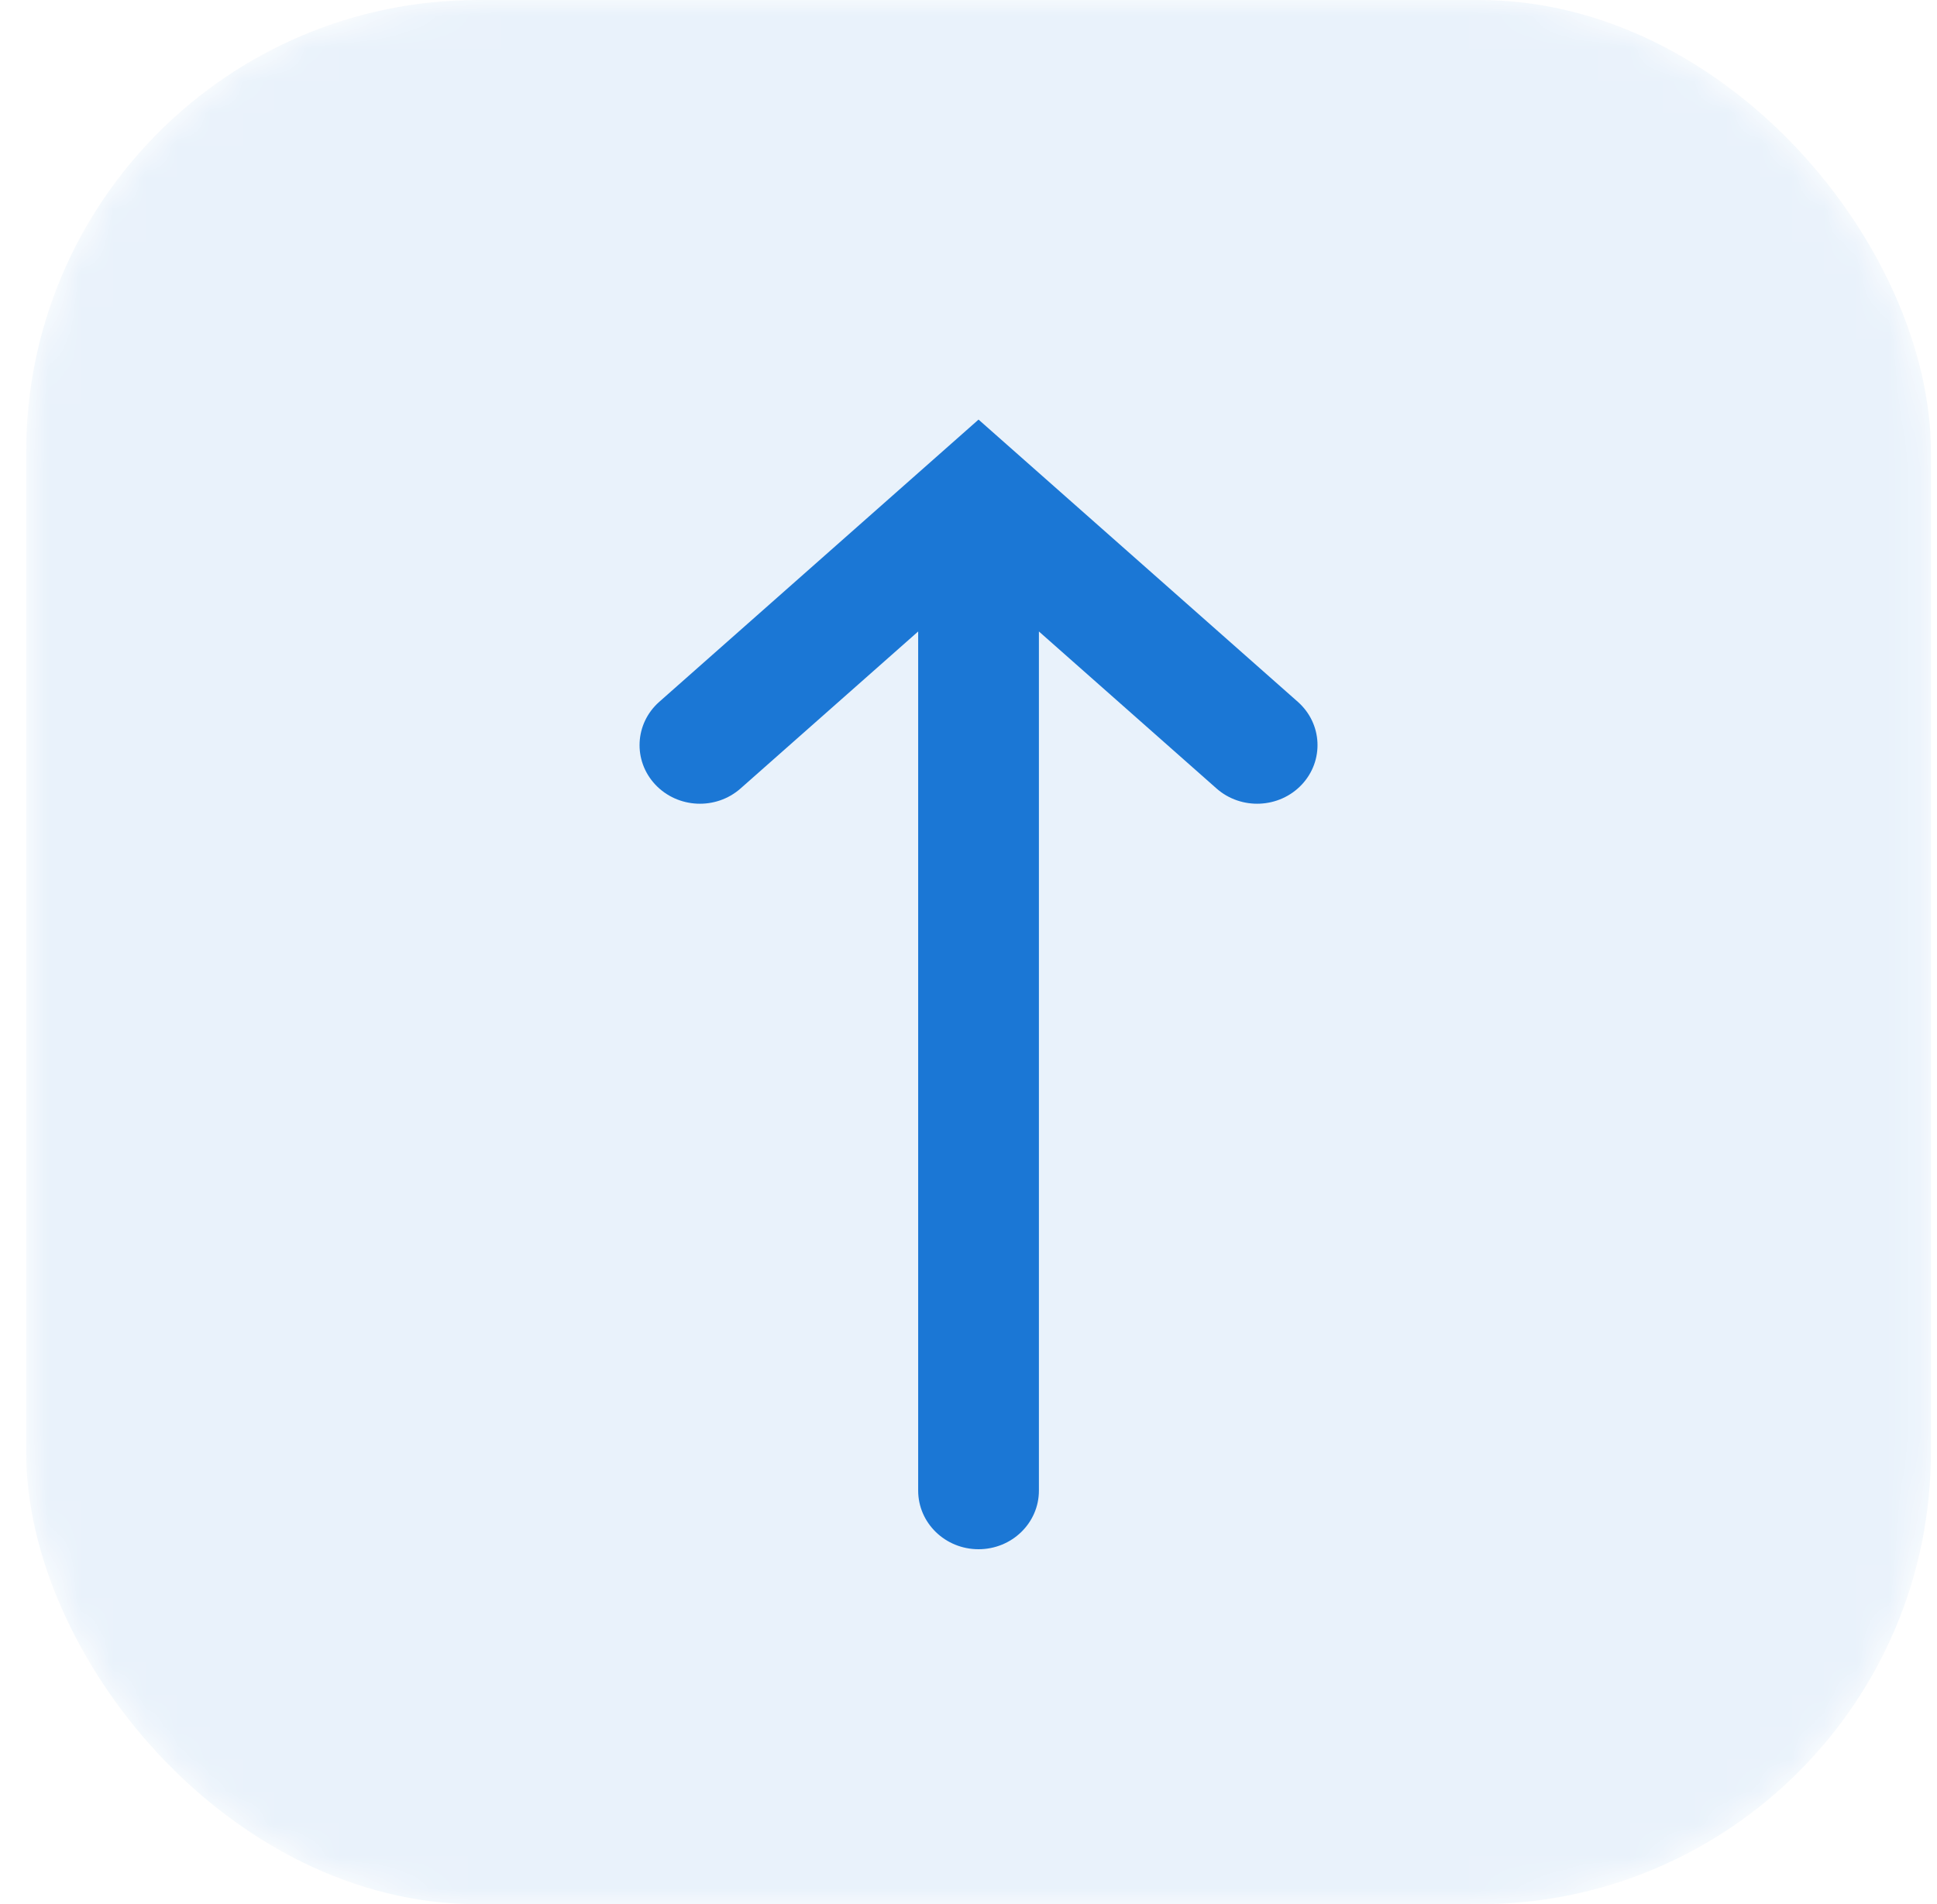
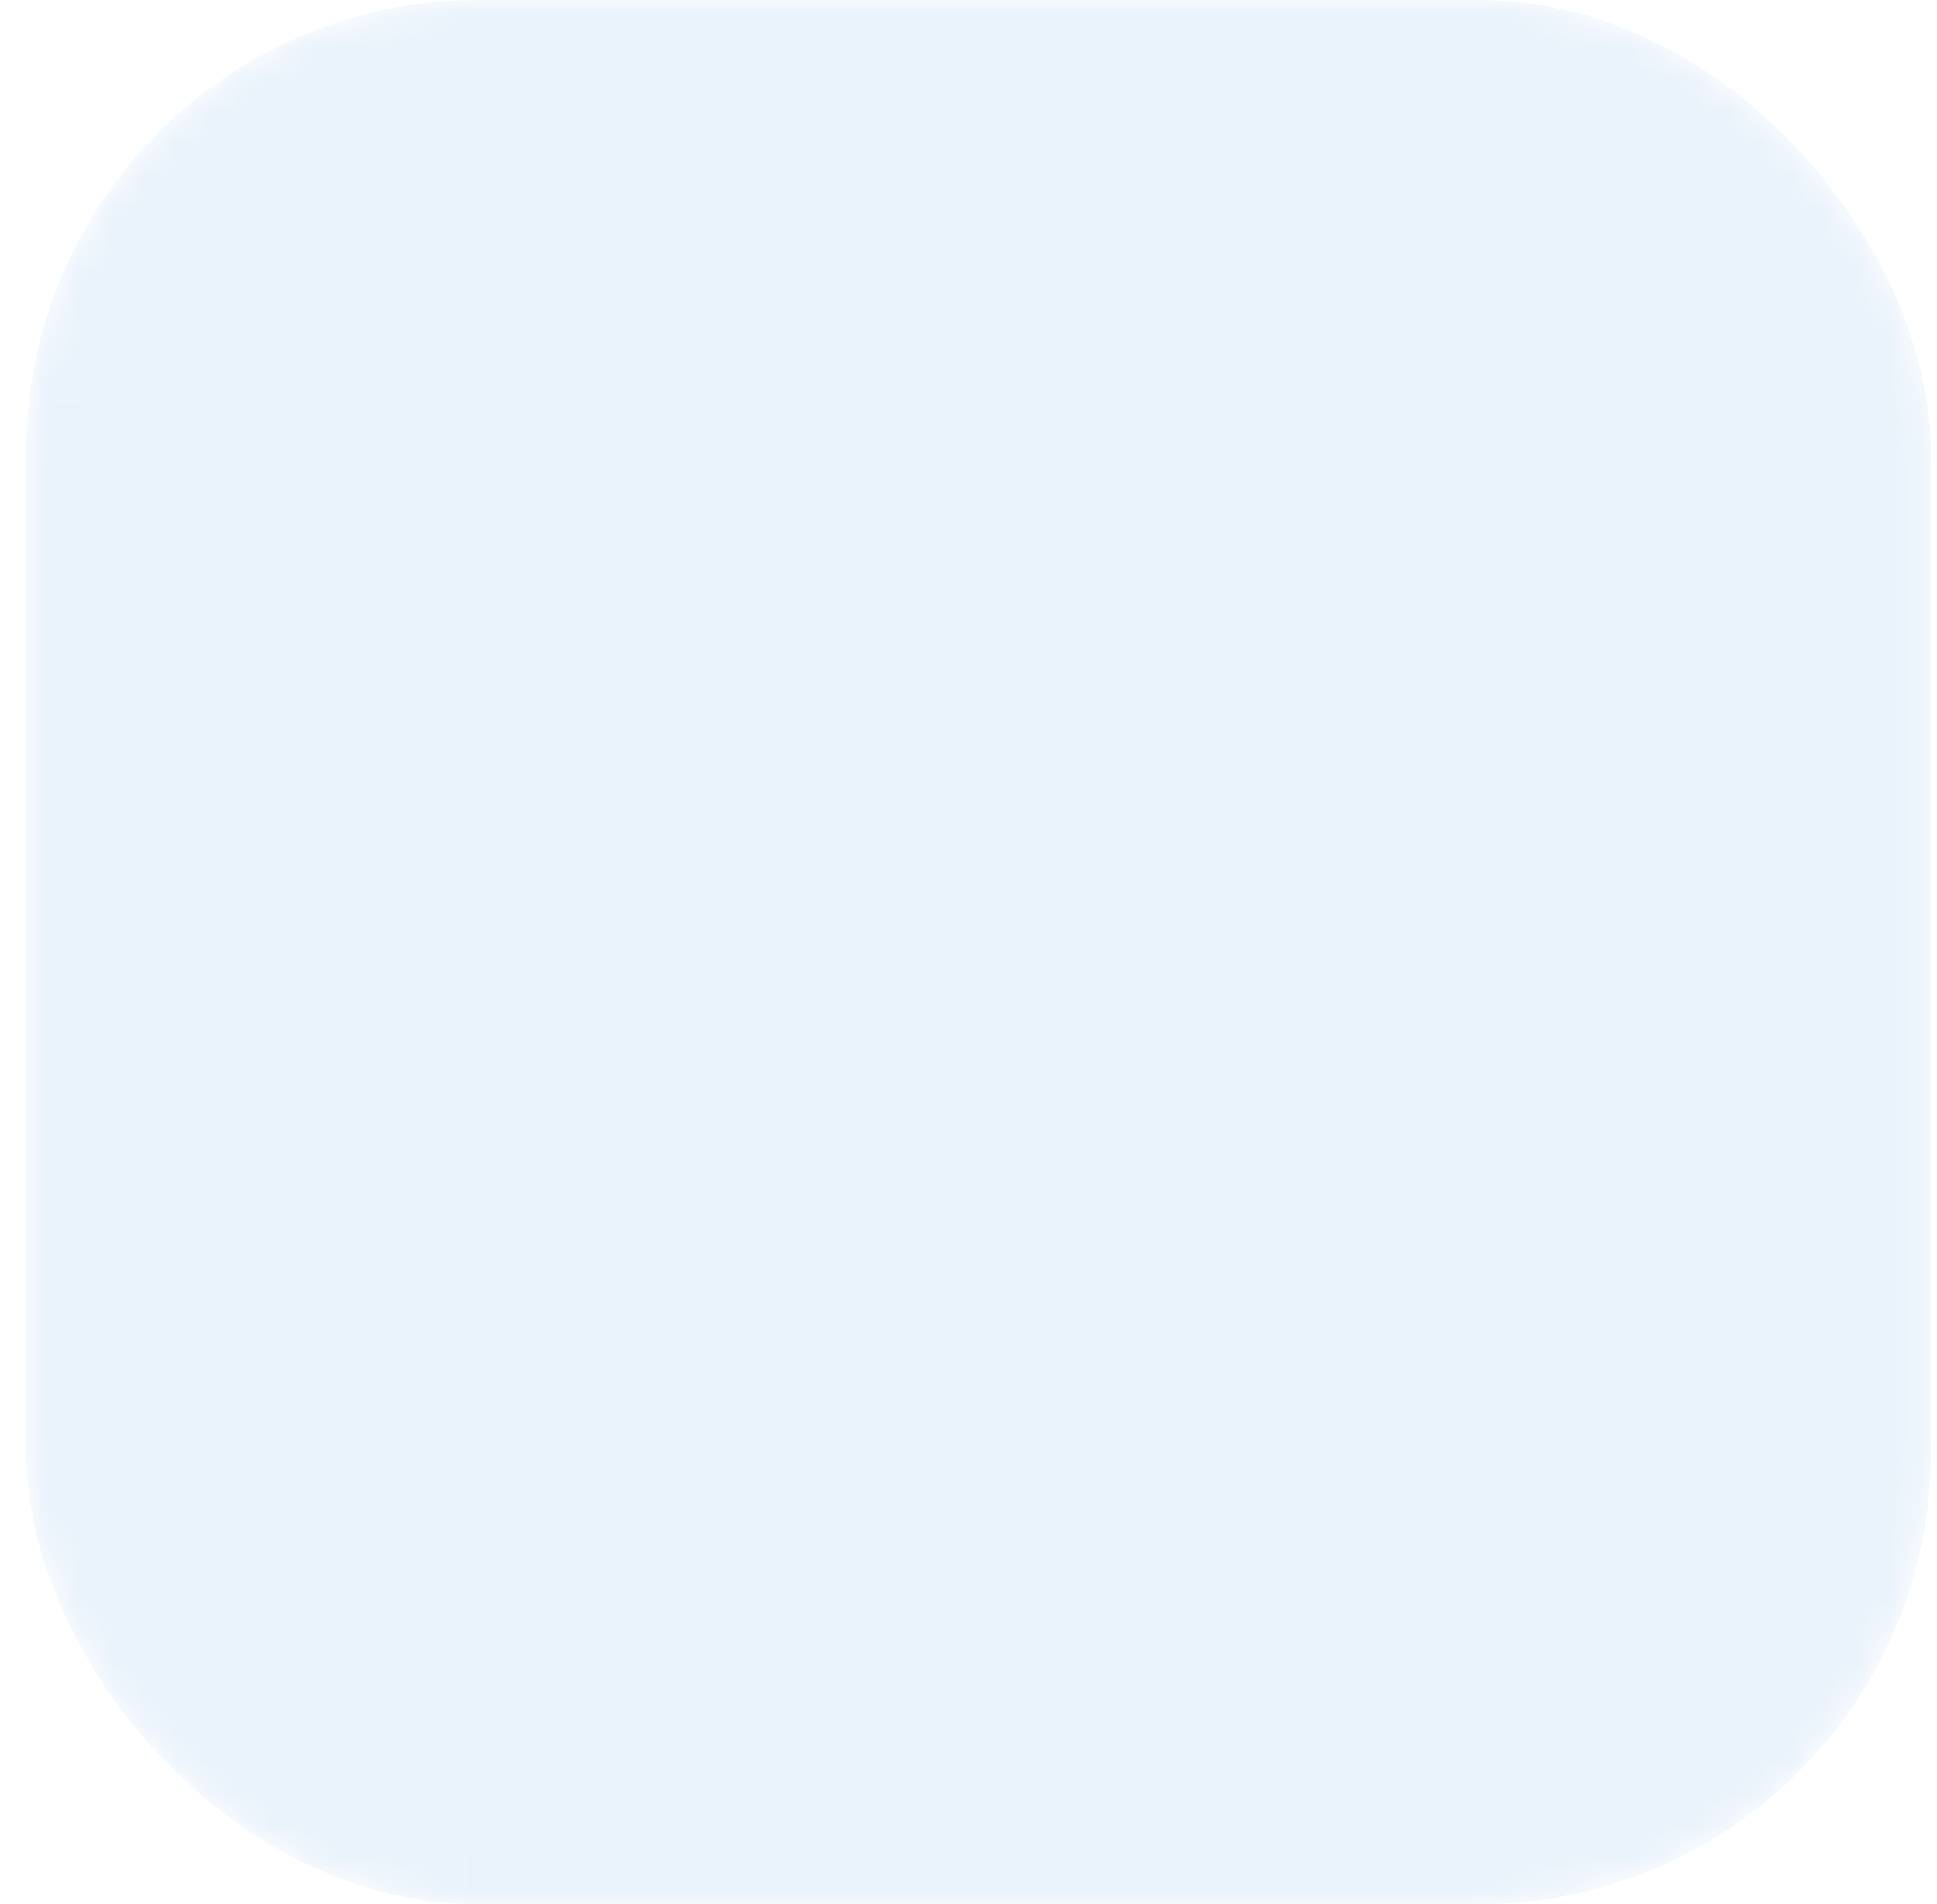
<svg xmlns="http://www.w3.org/2000/svg" width="60" height="59" viewBox="0 0 60 59" fill="none">
  <mask id="mask0_7433_371" style="mask-type:alpha" maskUnits="userSpaceOnUse" x="0" y="0" width="60" height="59">
    <rect opacity="0.1" x="0.811" width="59" height="59" rx="14" fill="white" />
  </mask>
  <g mask="url(#mask0_7433_371)">
    <rect x="0.811" width="59" height="59" rx="14" fill="#1B77D5" />
  </g>
-   <path fill-rule="evenodd" clip-rule="evenodd" d="M20.298 24.309C20.994 25.05 22.176 25.104 22.94 24.429L28.441 19.565V46.184C28.441 47.187 29.278 48 30.311 48C31.344 48 32.181 47.187 32.181 46.184V19.565L37.682 24.429C38.446 25.104 39.629 25.05 40.324 24.309C41.019 23.567 40.964 22.419 40.2 21.744L30.311 13L20.422 21.744C19.658 22.419 19.603 23.567 20.298 24.309Z" fill="#1B77D5" />
</svg>